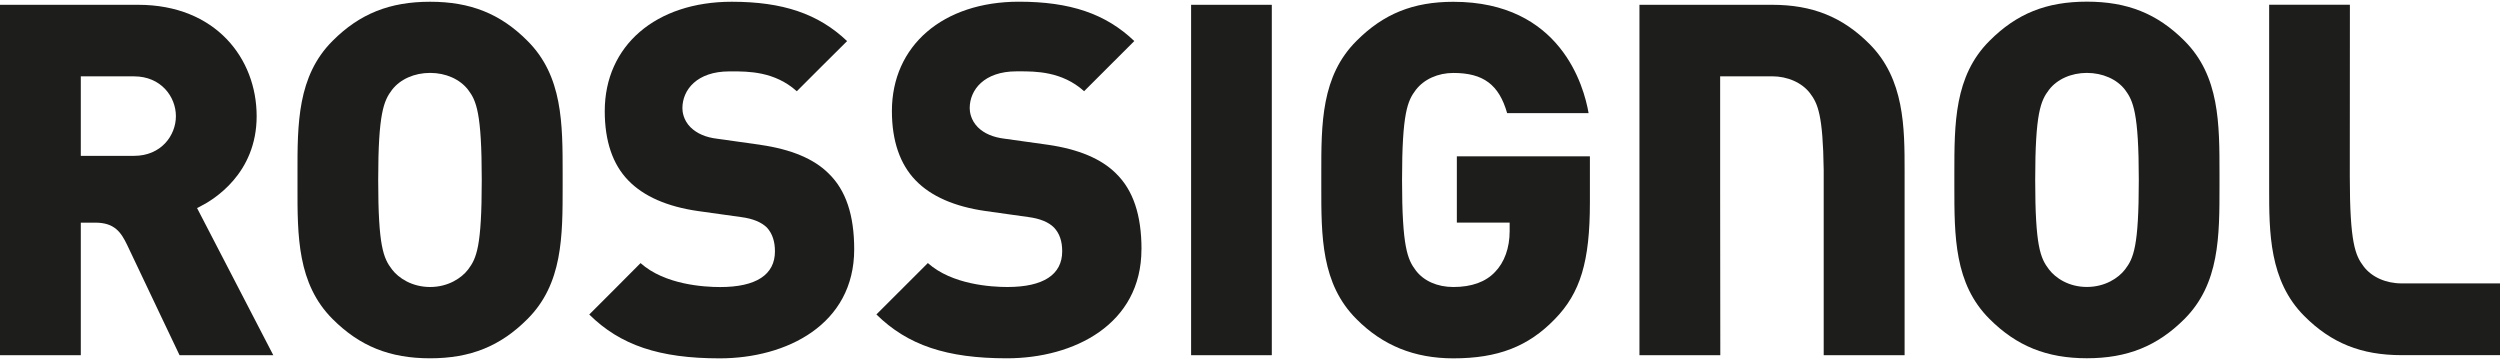
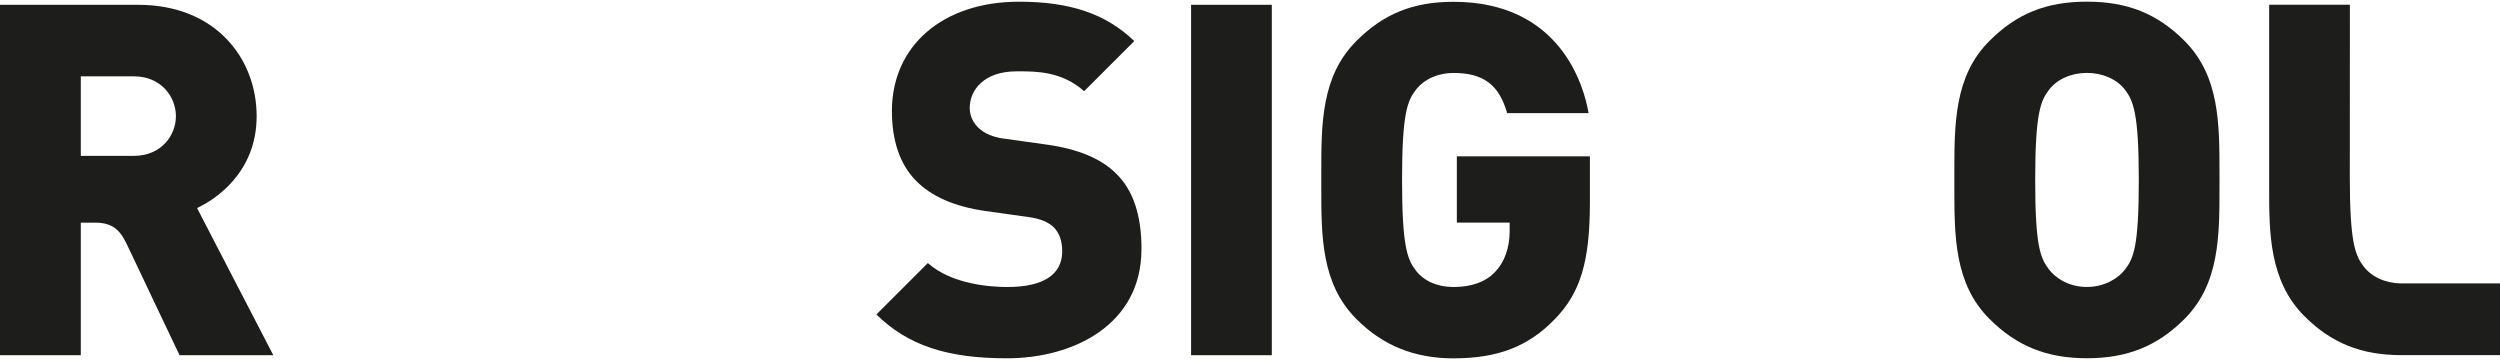
<svg xmlns="http://www.w3.org/2000/svg" id="Calque_1" viewBox="0 0 500 72">
  <defs>
    <style>.cls-1{fill:#1d1d1b;}</style>
  </defs>
  <g id="TYPO_ROSSIGNOL_BLK">
-     <path class="cls-1" d="M105.49,8.17c-5.4-5.43-11.41-7.82-19.47-7.82s-14.08,2.39-19.5,7.82c-7.04,7.03-7.04,16.55-7.02,26.63v2.38c-.02,10.07-.02,19.59,7.02,26.63,5.42,5.42,11.42,7.85,19.5,7.85s14.07-2.43,19.47-7.85c7.06-7.04,7.04-16.56,7.04-26.63v-2.38c0-10.08.02-19.6-7.04-26.63M93.62,53.9c-1.29,1.69-3.96,3.5-7.6,3.5s-6.33-1.81-7.61-3.5c-1.73-2.26-2.77-4.58-2.77-17.92s1.11-15.84,2.77-18.02c1.63-2.12,4.47-3.38,7.61-3.38s5.97,1.26,7.6,3.38c1.66,2.18,2.73,4.63,2.73,18.02s-1.03,15.66-2.73,17.92" />
-     <path class="cls-1" d="M152.08,28.96l-8.63-1.21c-2.29-.27-4.06-1.04-5.34-2.29-1.47-1.47-1.63-3.17-1.63-3.82,0-3.67,2.9-7.36,9.38-7.36h.54c3.17,0,8.52-.03,12.96,3.97.14-.15,9.87-9.87,10.06-10.03-5.72-5.45-12.83-7.87-23.06-7.87-15.2,0-25.41,8.79-25.41,21.87,0,5.97,1.57,10.65,4.72,13.88,3.07,3.17,7.78,5.23,13.93,6.11l8.66,1.21c2.29.3,4.03,1.01,5.14,2.11,1.07,1.19,1.59,2.75,1.59,4.74,0,4.68-3.77,7.14-10.95,7.14-3.21,0-11.08-.46-15.93-4.79-.13.16-10.08,10.11-10.26,10.28,6.22,6.15,14.04,8.77,26.08,8.77,13.4,0,26.91-6.77,26.91-21.8,0-6.86-1.66-11.82-5.1-15.16-2.94-2.95-7.53-4.86-13.67-5.74" />
    <path class="cls-1" d="M228.3,49.85c0-6.86-1.67-11.82-5.1-15.16-2.95-2.95-7.53-4.86-13.64-5.74l-8.64-1.21c-2.28-.27-4.09-1.04-5.35-2.29-1.46-1.47-1.63-3.17-1.63-3.82,0-3.67,2.9-7.36,9.35-7.36h.56c3.2,0,8.54-.03,12.97,3.97.15-.15,9.87-9.87,10.04-10.03-5.7-5.45-12.81-7.87-23.06-7.87-15.21,0-25.42,8.79-25.42,21.87,0,5.97,1.62,10.65,4.76,13.88,3.06,3.17,7.77,5.23,13.93,6.11l8.61,1.21c2.3.3,4.05,1.01,5.13,2.11,1.12,1.19,1.63,2.75,1.63,4.74,0,4.68-3.79,7.14-10.96,7.14-3.18,0-11.07-.46-15.91-4.79-.14.16-10.1,10.11-10.29,10.28,6.25,6.15,14.06,8.77,26.09,8.77,13.41,0,26.92-6.77,26.92-21.8" />
    <rect class="cls-1" x="238.22" y=".96" width="16.14" height="70.08" />
    <path class="cls-1" d="M317.98,40.52v-9.25h-26.61v13.25h10.56v1.71c0,3.38-1.06,6.25-2.92,8.16-1.88,2-4.69,3.01-8.34,3.01-3.18,0-5.91-1.2-7.5-3.3-1.66-2.19-2.76-4.63-2.76-18.11s1.11-15.84,2.76-18.02c1.63-2.12,4.42-3.38,7.5-3.38,5.99,0,9.13,2.33,10.76,8.04h16.29c-.93-5.4-5.59-22.27-27.05-22.27-8,0-13.97,2.39-19.37,7.82-7.06,7.03-7.05,16.55-7.04,26.63v2.38c-.01,10.07-.02,19.59,7.04,26.63,5.23,5.28,11.59,7.85,19.37,7.85,8.91,0,14.98-2.36,20.28-7.83,5.13-5.24,7.03-11.54,7.03-23.3" />
    <path class="cls-1" d="M417.38,71.65c8.07,0,14.09-2.43,19.51-7.85,7.03-7.04,7.01-16.56,7.01-26.63v-2.38c0-10.08.02-19.6-7.01-26.63-5.42-5.43-11.41-7.83-19.51-7.83s-14.04,2.39-19.47,7.83c-7.06,7.03-7.04,16.55-7.04,26.63v2.38c0,10.08-.02,19.59,7.04,26.63,5.42,5.41,11.44,7.85,19.47,7.85M409.8,17.96c1.62-2.12,4.45-3.38,7.58-3.38s6.01,1.26,7.63,3.38c1.64,2.19,2.75,4.63,2.75,18.02s-1.05,15.67-2.75,17.91c-1.29,1.69-3.98,3.5-7.63,3.5s-6.28-1.8-7.58-3.5c-1.72-2.25-2.76-4.57-2.76-17.91s1.09-15.84,2.76-18.02" />
    <path class="cls-1" d="M480.31,56.68c-3.12,0-5.97-1.26-7.58-3.39-1.66-2.19-2.77-4.63-2.77-18.01,0,0,.02-33.06.02-34.33h-16.15v36.78c0,8.67,0,18.45,7.02,25.47,5.41,5.43,11.43,7.83,19.46,7.83h19.69v-14.35h-19.69Z" />
    <path class="cls-1" d="M40.06,41.28c2.64-1.33,11.27-6.53,11.27-18.05S43.14.96,27.63.96H0v70.08h16.16v-26.51h2.91c3.83,0,5.13,1.91,6.35,4.44,3.58,7.58,10.45,21.97,10.49,22.07h18.75c-.17-.36-15.25-29.43-15.25-29.43l.66-.33ZM26.81,31.17h-10.65v-15.9h10.65c5.42,0,8.37,4.11,8.37,7.96s-2.94,7.94-8.37,7.94" />
-     <path class="cls-1" d="M344.03,38.87V15.26h10.37c3.13,0,5.99,1.27,7.61,3.39,1.54,2.04,2.58,4.29,2.73,15.34v37.05h16.18v-36.81c0-8.66,0-18.43-7.04-25.45-5.41-5.41-11.42-7.82-19.48-7.82h-26.51v70.08h16.17c0-.19-.03-32.16-.03-32.16" />
  </g>
</svg>